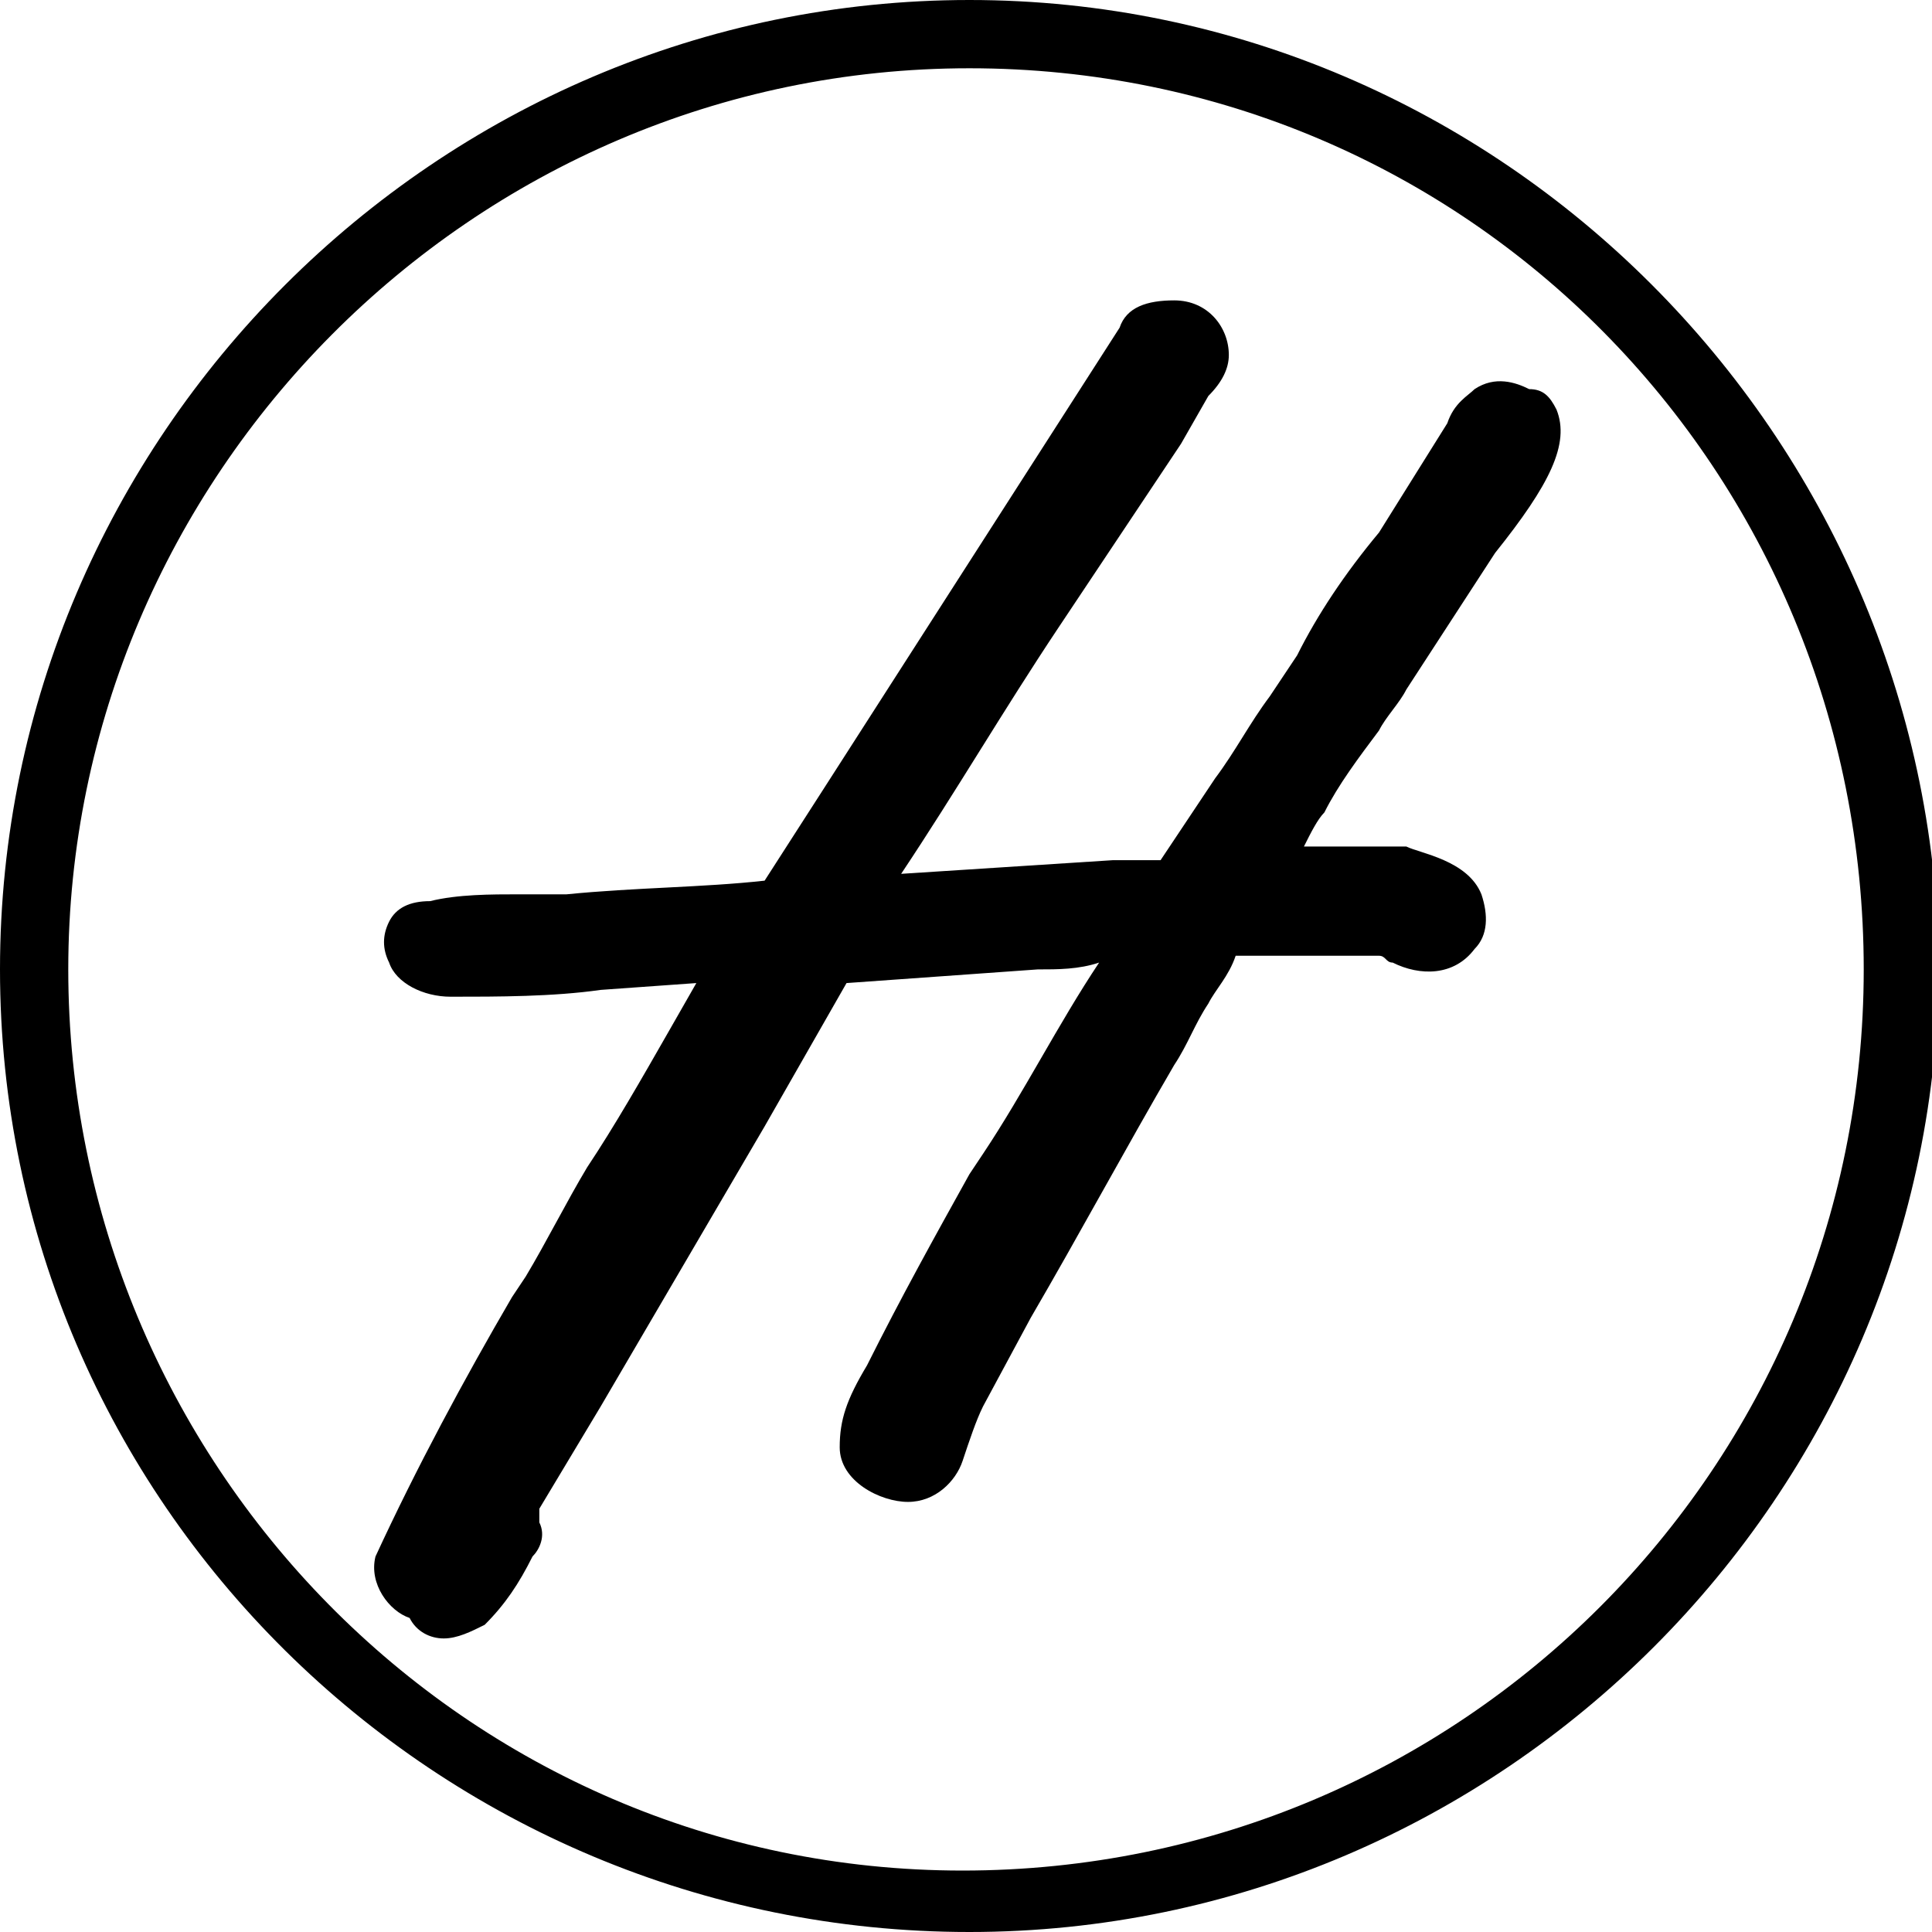
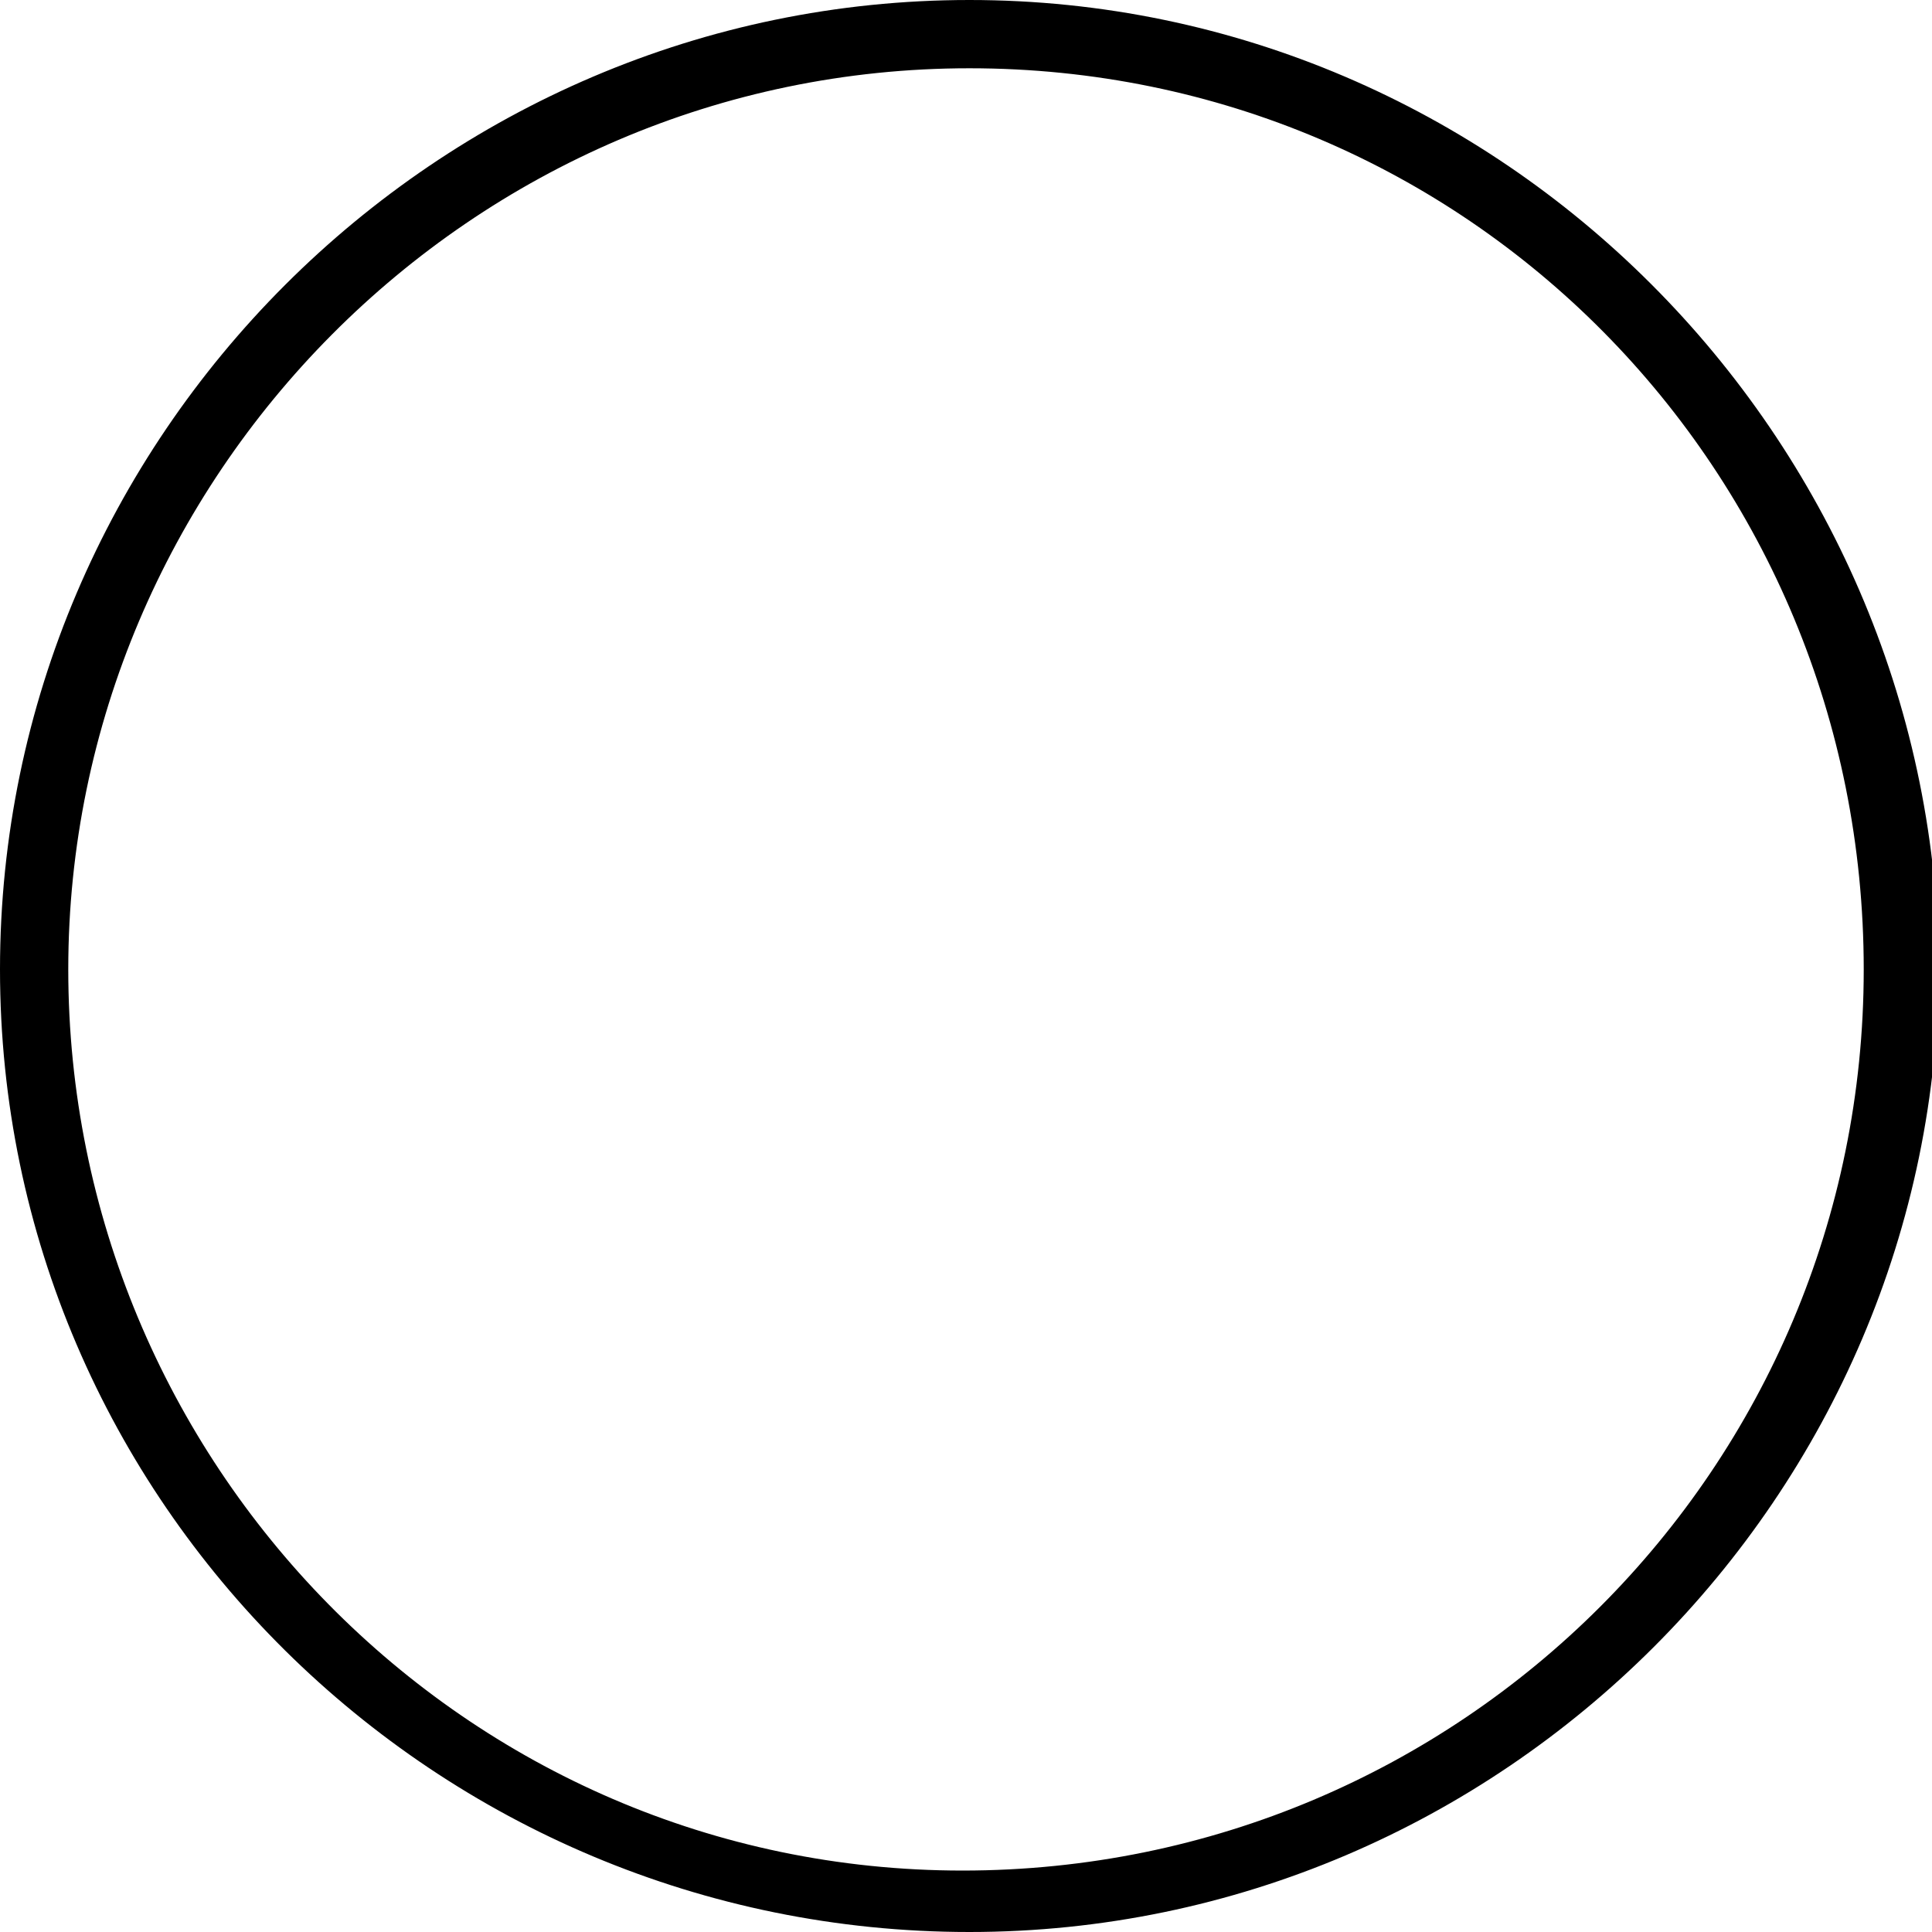
<svg xmlns="http://www.w3.org/2000/svg" version="1.2" baseProfile="tiny" x="0px" y="0px" viewBox="0 0 28.3 28.3" overflow="visible" xml:space="preserve">
  <g id="Laag_1">
    <g>
-       <path fill="none" d="M1,14.2c0,7.3,5.9,13.2,13.2,13.2s13.2-5.9,13.2-13.2S21.4,1,14.2,1S1,6.9,1,14.2z M17.3,4.4    c0.5,0.1,0.8,0.4,0.8,0.8c0,0.2-0.1,0.4-0.2,0.5l-0.4,0.7l-1.8,2.7c-0.8,1.2-1.5,2.4-2.3,3.6l3.1-0.2c0.2,0,0.3,0,0.5,0    c0.1,0,0.1,0,0.2,0l0.7-1.2c0.3-0.4,0.5-0.8,0.8-1.2L19,9.6c0.4-0.6,0.8-1.2,1.2-1.8l1-1.6c0,0,0,0,0,0c0.1-0.3,0.3-0.4,0.4-0.5    c0.3-0.2,0.7-0.1,0.8,0c0.2,0,0.3,0.2,0.4,0.3c0.2,0.4-0.1,1-0.9,2.2l-1.3,2c-0.1,0.2-0.3,0.4-0.4,0.6c-0.3,0.4-0.5,0.8-0.8,1.2    c-0.1,0.2-0.2,0.4-0.3,0.5c0.1,0,0.2,0,0.3,0c0.4,0,0.8,0,1.2,0c0.3,0,0.9,0.2,1.1,0.7c0.1,0.2,0.1,0.5-0.1,0.8    c-0.3,0.4-0.8,0.4-1.2,0.2c-0.1,0-0.1-0.1-0.2-0.1c0,0-0.1,0-0.1,0h-0.4c-0.4,0-0.9,0-1.3,0c-0.1,0-0.2,0-0.3,0c0,0,0,0,0,0    c-0.1,0.2-0.3,0.4-0.4,0.7c-0.2,0.3-0.4,0.6-0.5,0.9c-0.7,1.2-1.4,2.4-2.1,3.7l-0.7,1.3c-0.1,0.2-0.2,0.5-0.3,0.8    c-0.1,0.3-0.4,0.6-0.8,0.6c-0.4,0-0.9-0.3-1-0.8c0-0.4,0.1-0.7,0.4-1.2c0.4-0.9,1-1.9,1.5-2.8l0.2-0.3c0.5-0.9,1.1-1.8,1.6-2.7    c-0.3,0-0.6,0-0.9,0.1l-2.8,0.2l-1.2,2.1l-2.4,4.1c-0.3,0.5-0.6,1-0.9,1.5c0,0.1,0,0.1,0,0.2c0,0.2,0,0.3-0.1,0.5    c-0.2,0.4-0.4,0.7-0.7,1C6.9,23.9,6.7,24,6.5,24c-0.2,0-0.3,0-0.5-0.1c-0.3-0.1-0.6-0.5-0.5-0.9c0.6-1.4,1.3-2.6,2-3.8l0.2-0.3    c0.3-0.5,0.6-1.1,0.9-1.6c0.4-0.7,0.8-1.3,1.2-2l0.4-0.7l-1.4,0.1c-0.7,0-1.5,0.1-2.2,0.1c-0.4,0-0.7-0.2-0.9-0.5    c-0.1-0.2-0.1-0.4,0-0.6c0.1-0.2,0.4-0.3,0.6-0.3c0.4,0,0.8-0.1,1.3-0.1l0.7,0c1-0.1,1.9-0.1,2.9-0.2l0.9-1.4l4.3-6.7    C16.5,4.5,16.9,4.3,17.3,4.4z" />
      <path d="M0,14.2C0,22,6.4,28.3,14.2,28.3h0c7.8,0,14.2-6.4,14.2-14.2C28.3,6.4,22,0,14.2,0h0C6.4,0,0,6.4,0,14.2z M27.3,14.2    c0,7.3-5.9,13.2-13.2,13.2S1,21.4,1,14.2S6.9,1,14.2,1S27.3,6.9,27.3,14.2z" />
-       <path d="M11.2,12.9c-0.9,0.1-1.9,0.1-2.9,0.2l-0.7,0c-0.4,0-0.9,0-1.3,0.1c-0.3,0-0.5,0.1-0.6,0.3c-0.1,0.2-0.1,0.4,0,0.6    c0.1,0.3,0.5,0.5,0.9,0.5c0.7,0,1.5,0,2.2-0.1l1.4-0.1l-0.4,0.7c-0.4,0.7-0.8,1.4-1.2,2c-0.3,0.5-0.6,1.1-0.9,1.6l-0.2,0.3    c-0.7,1.2-1.4,2.5-2,3.8c-0.1,0.4,0.2,0.8,0.5,0.9C6.1,23.9,6.3,24,6.5,24c0.2,0,0.4-0.1,0.6-0.2c0.3-0.3,0.5-0.6,0.7-1    c0.1-0.1,0.2-0.3,0.1-0.5c0,0,0-0.1,0-0.2c0.3-0.5,0.6-1,0.9-1.5l2.4-4.1l1.2-2.1l2.8-0.2c0.3,0,0.6,0,0.9-0.1    C15.5,15,15,16,14.4,16.9l-0.2,0.3c-0.5,0.9-1,1.8-1.5,2.8c-0.3,0.5-0.4,0.8-0.4,1.2c0,0.5,0.6,0.8,1,0.8c0.4,0,0.7-0.3,0.8-0.6    c0.1-0.3,0.2-0.6,0.3-0.8l0.7-1.3c0.7-1.2,1.4-2.5,2.1-3.7c0.2-0.3,0.3-0.6,0.5-0.9c0.1-0.2,0.3-0.4,0.4-0.7c0,0,0,0,0,0    c0.1,0,0.2,0,0.3,0c0.4,0,0.8,0,1.3,0h0.4c0,0,0.1,0,0.1,0c0.1,0,0.1,0.1,0.2,0.1c0.4,0.2,0.9,0.2,1.2-0.2    c0.2-0.2,0.2-0.5,0.1-0.8c-0.2-0.5-0.9-0.6-1.1-0.7c-0.4,0-0.7,0-1.2,0c-0.1,0-0.2,0-0.3,0c0.1-0.2,0.2-0.4,0.3-0.5    c0.2-0.4,0.5-0.8,0.8-1.2c0.1-0.2,0.3-0.4,0.4-0.6l1.3-2C22.7,7.1,23,6.5,22.8,6c-0.1-0.2-0.2-0.3-0.4-0.3c-0.2-0.1-0.5-0.2-0.8,0    c-0.1,0.1-0.3,0.2-0.4,0.5c0,0,0,0,0,0l-1,1.6C19.7,8.4,19.3,9,19,9.6l-0.4,0.6c-0.3,0.4-0.5,0.8-0.8,1.2L17,12.6    c-0.1,0-0.1,0-0.2,0c-0.2,0-0.3,0-0.5,0l-3.1,0.2c0.8-1.2,1.5-2.4,2.3-3.6l1.8-2.7l0.4-0.7C17.9,5.6,18,5.4,18,5.2    c0-0.4-0.3-0.8-0.8-0.8c-0.4,0-0.7,0.1-0.8,0.4l-4.3,6.7L11.2,12.9z" />
    </g>
  </g>
  <g id="Laag_2" display="none">
</g>
</svg>